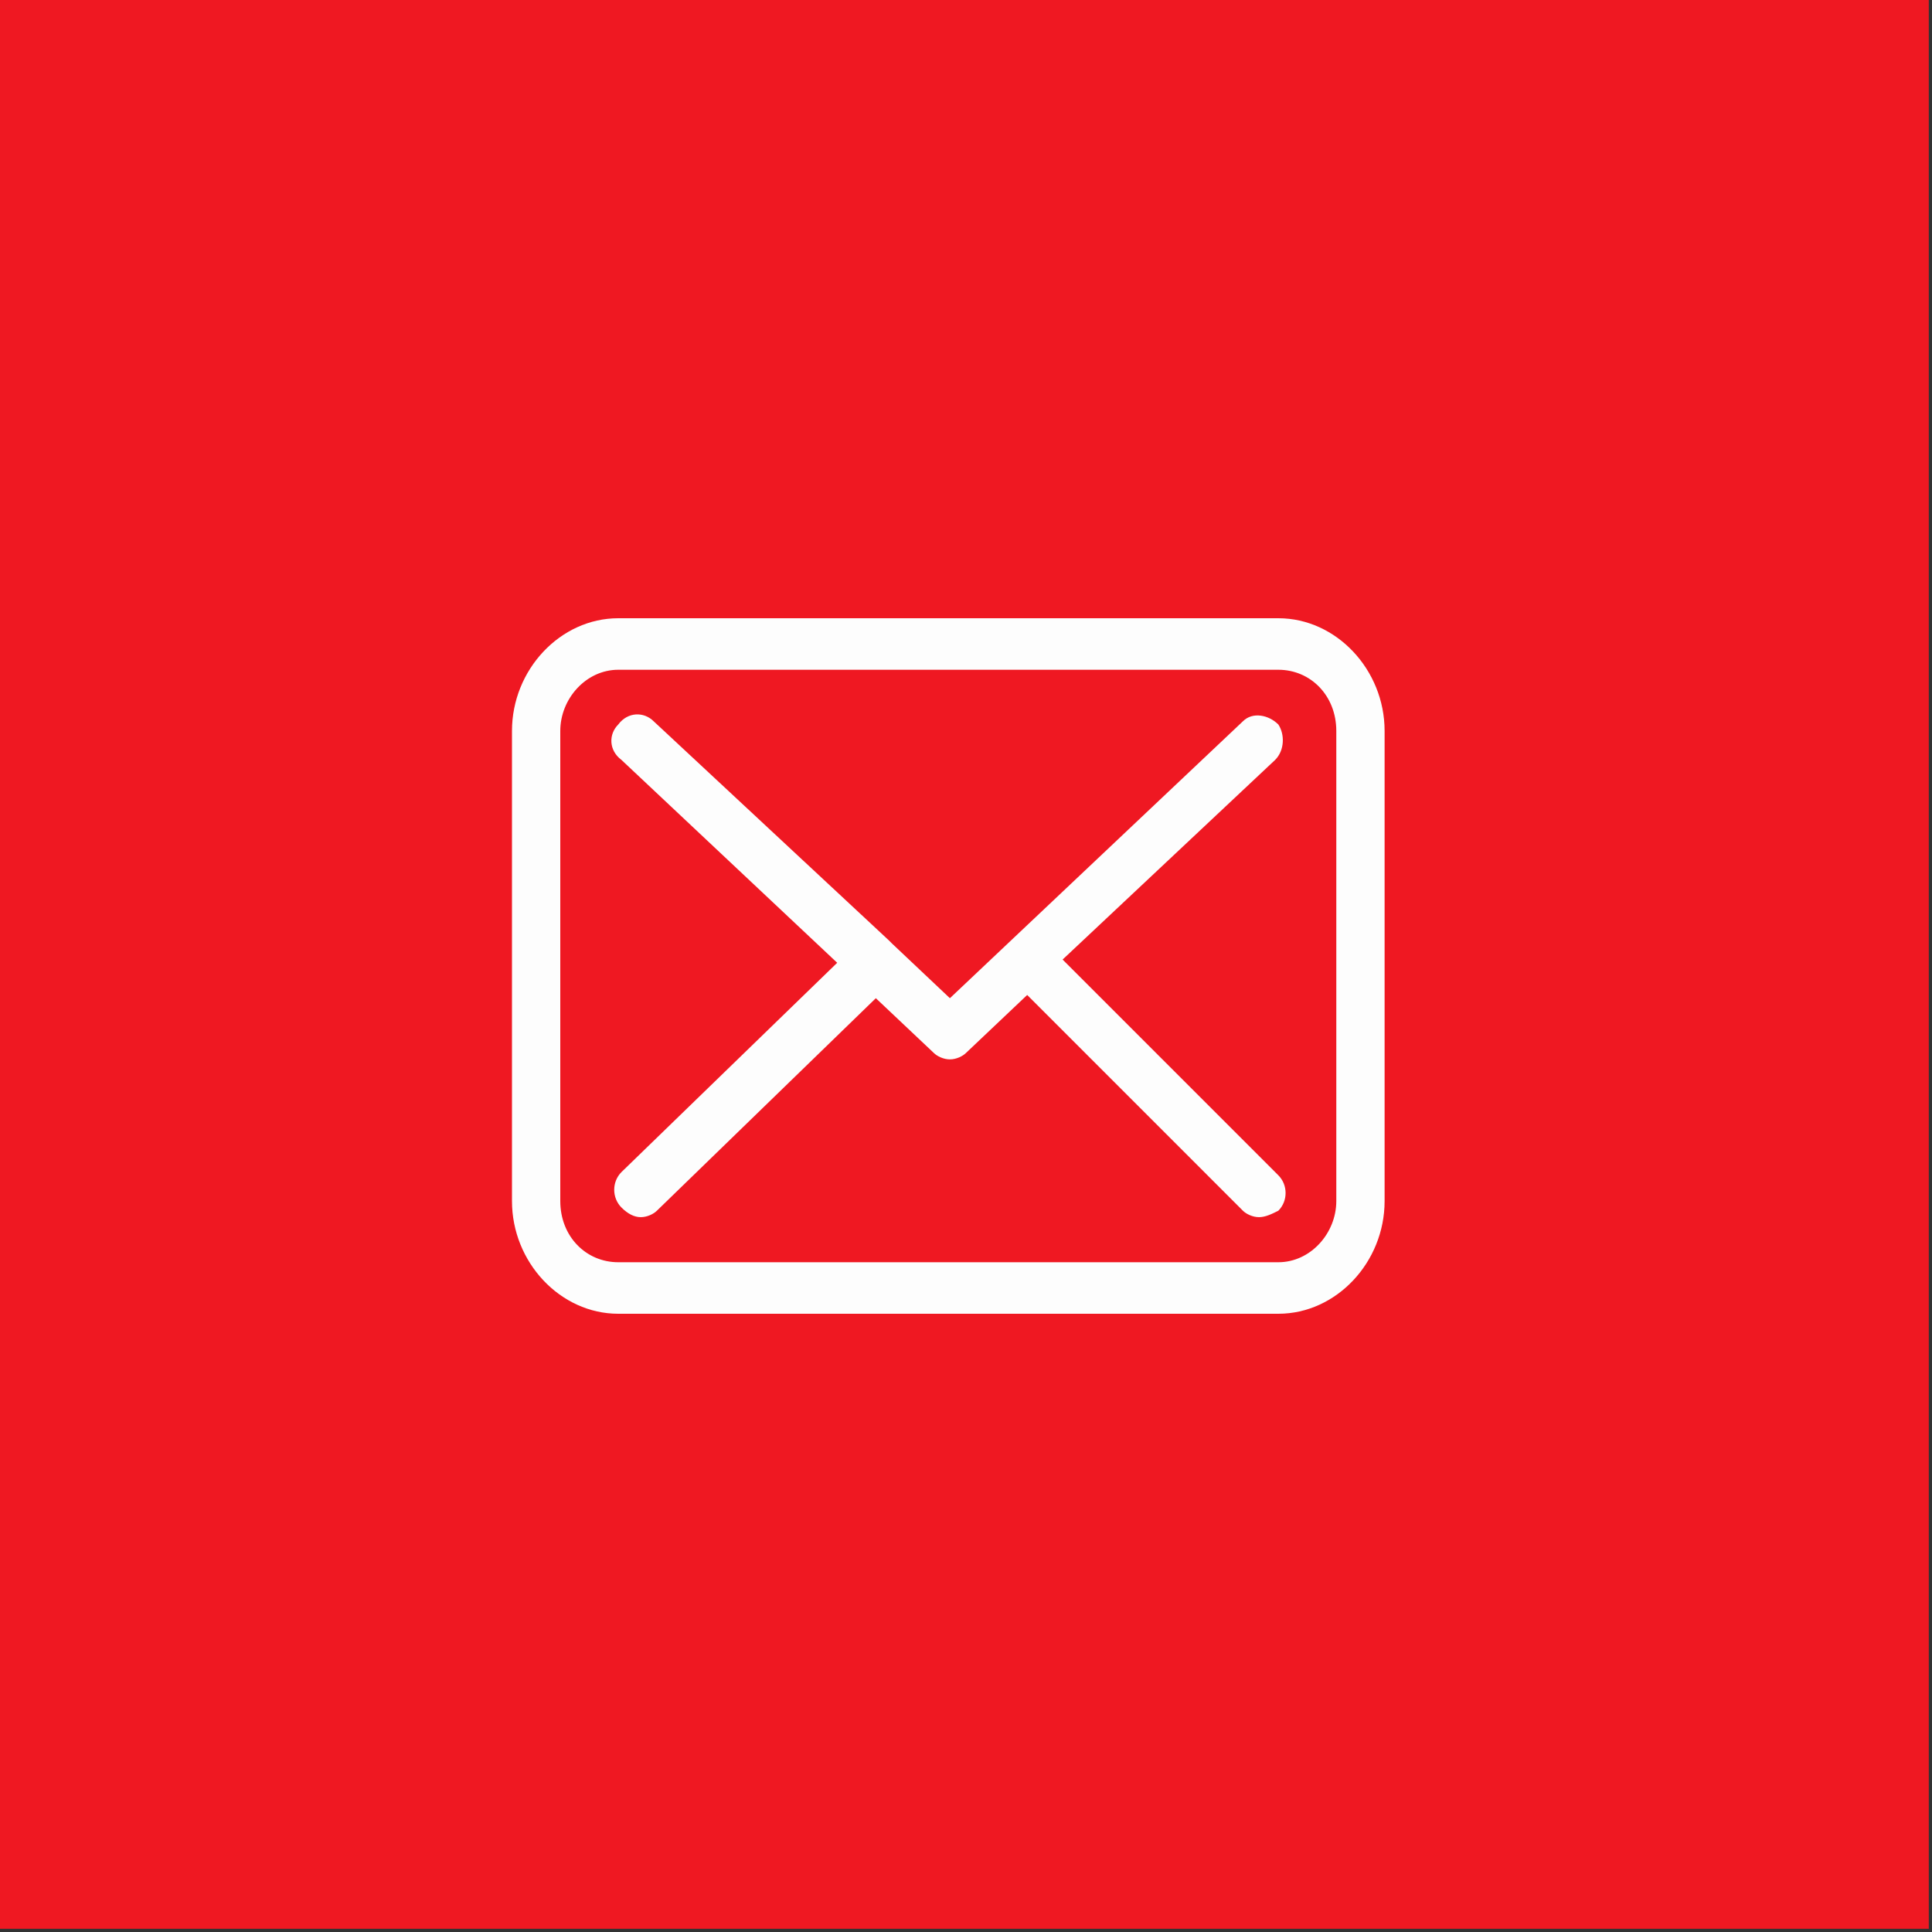
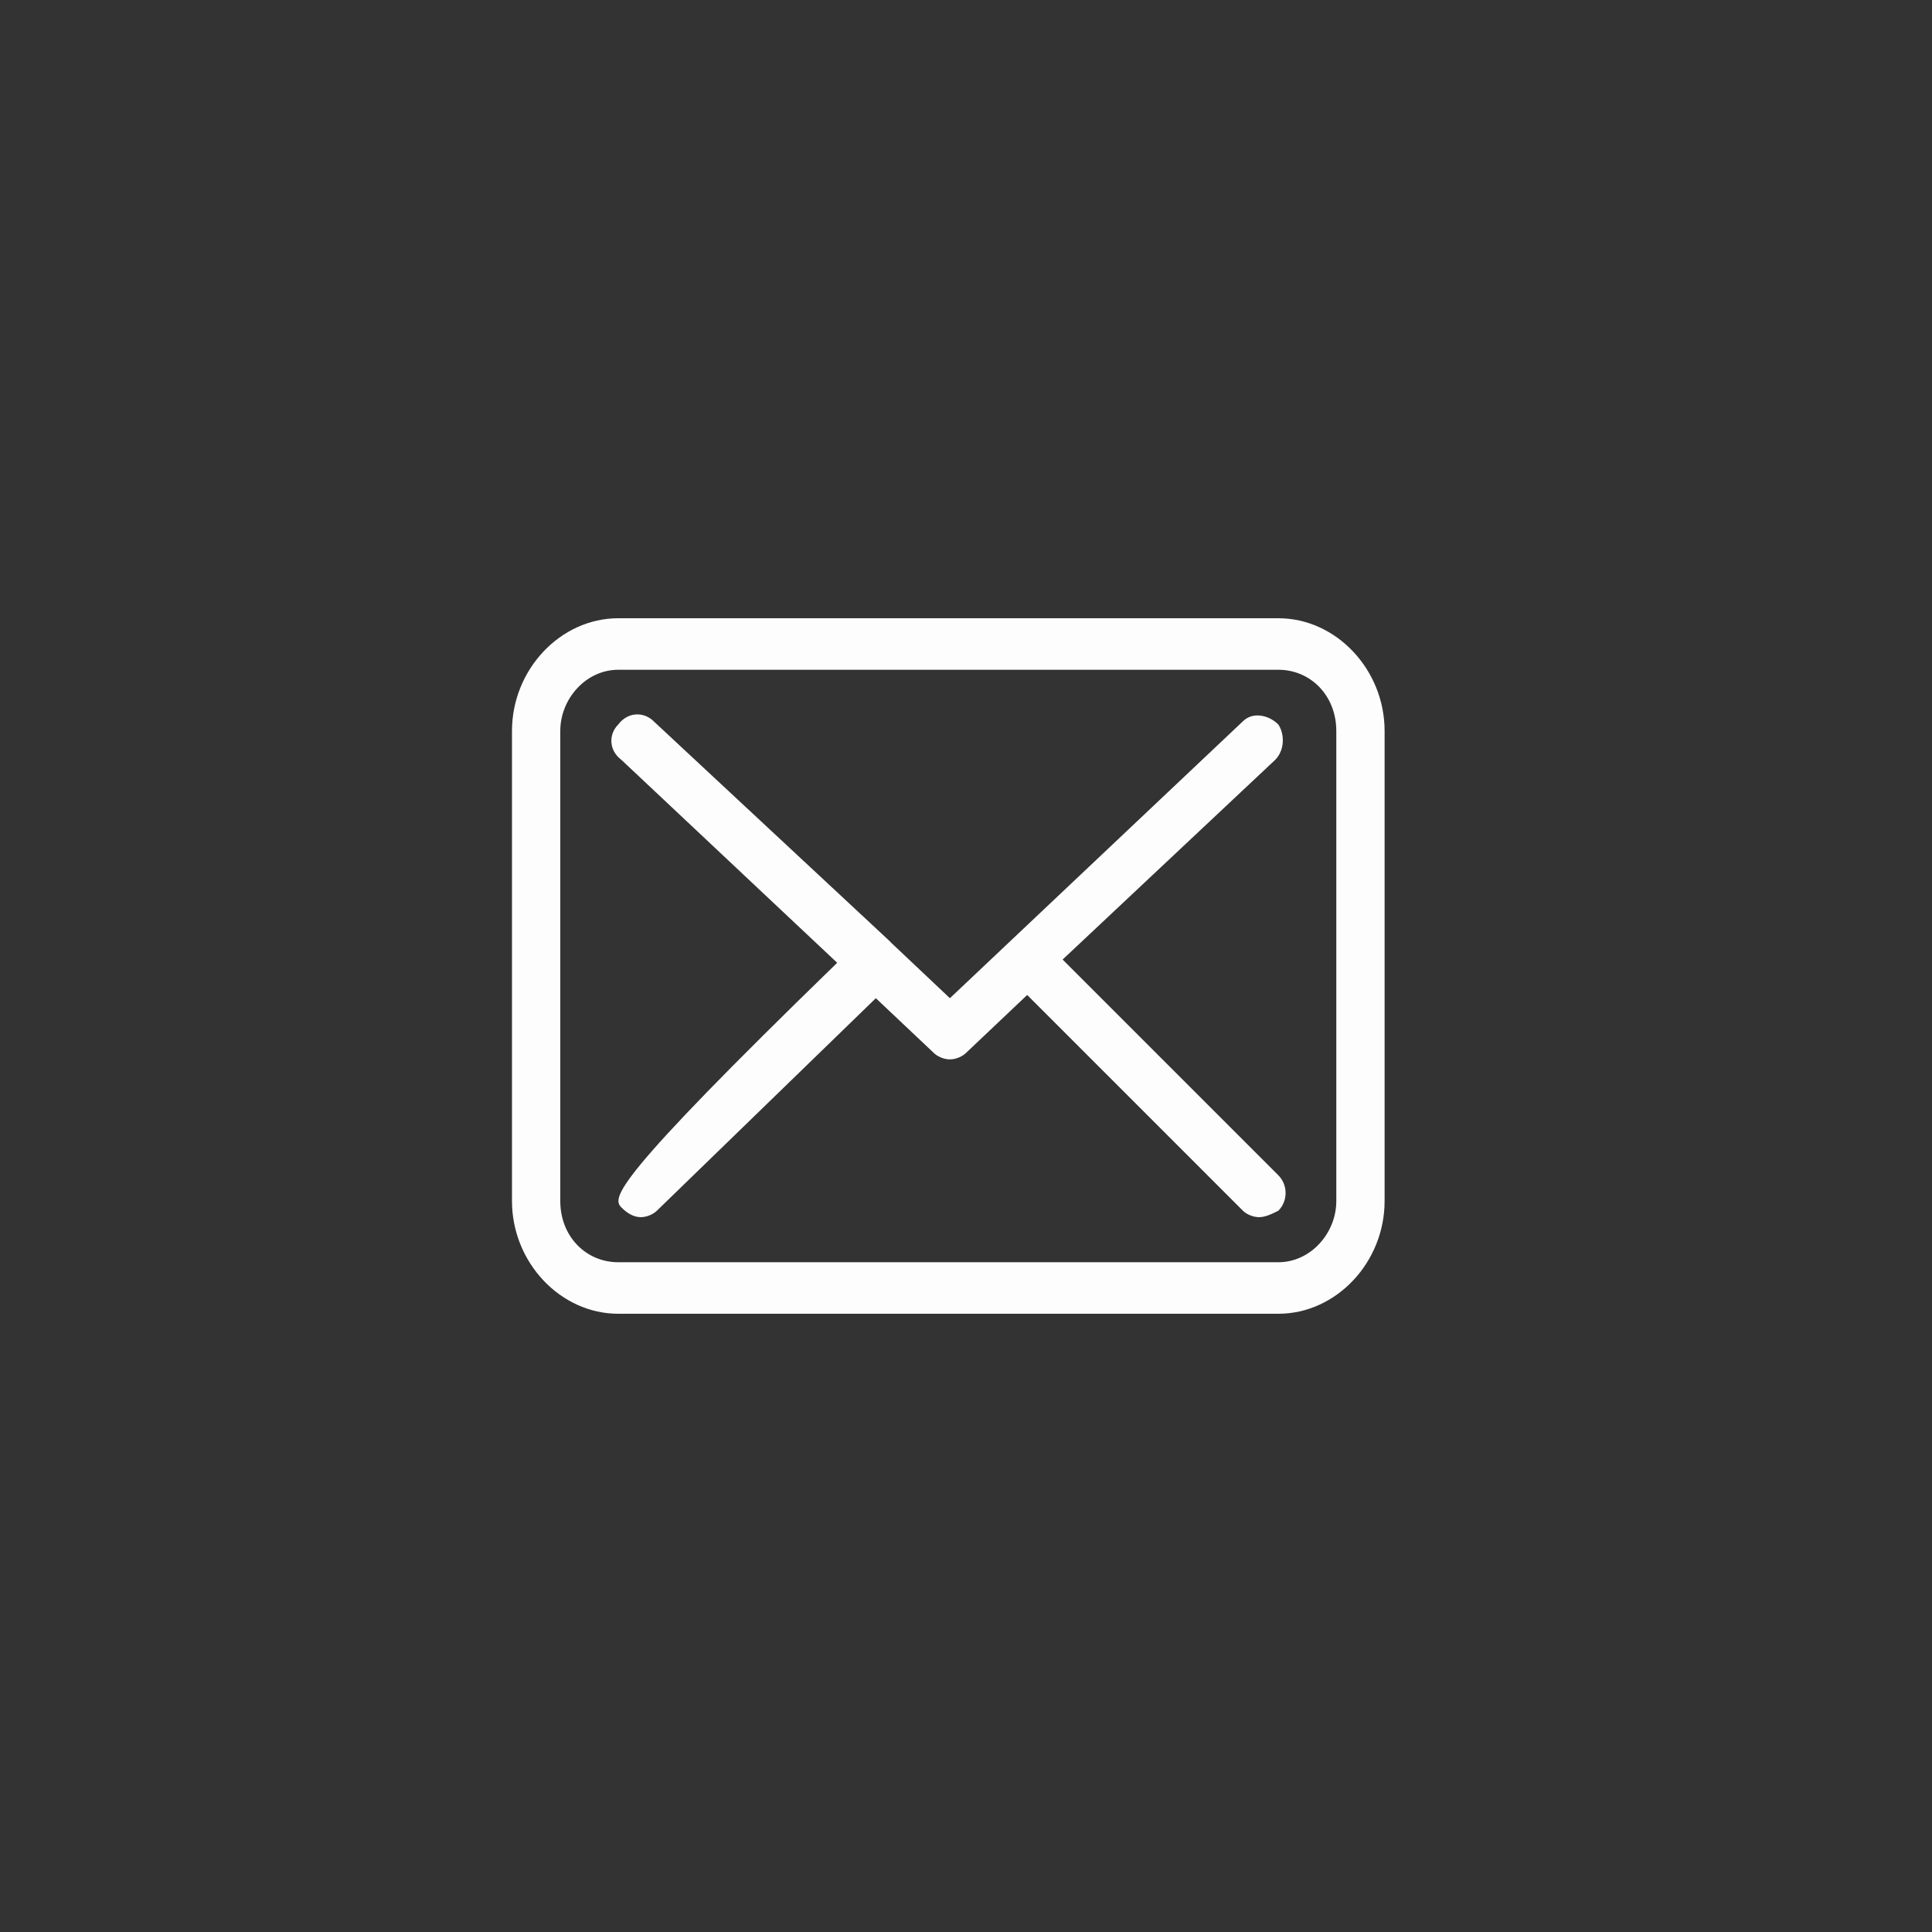
<svg xmlns="http://www.w3.org/2000/svg" width="60px" height="60px" viewBox="0 0 60 60" version="1.1">
  <rect x="0" y="0" width="60" height="60" fill="#333333" stroke="none" />
  <title>Email</title>
  <g id="Page-1" stroke="none" stroke-width="1" fill="none" fill-rule="evenodd">
    <g id="Design_FullWidth_01" transform="translate(0, -315)" fill-rule="nonzero">
      <g id="Contact_side_buttons" transform="translate(0, 175)">
        <g id="Group" transform="translate(0, 140)">
-           <rect id="Rectangle-path" fill="#EF1822" x="0" y="0" width="59.9" height="59.9" />
          <g transform="translate(15, 19)" fill="#FDFDFD" id="Shape">
            <path d="M24.7,0.2 L4.2,0.2 C2.4,0.2 0.9,1.8 0.9,3.7 L0.9,18.3 C0.9,20.2 2.4,21.8 4.2,21.8 L24.7,21.8 C26.5,21.8 28,20.2 28,18.3 L28,3.7 C28,1.8 26.5,0.2 24.7,0.2 L24.7,0.2 Z M26.5,18.3 C26.5,19.3 25.7,20.2 24.7,20.2 L4.2,20.2 C3.2,20.2 2.4,19.4 2.4,18.3 L2.4,3.7 C2.4,2.7 3.2,1.8 4.2,1.8 L24.7,1.8 C25.7,1.8 26.5,2.6 26.5,3.7 L26.5,18.3 L26.5,18.3 Z" />
-             <path d="M18,10.8 L24.6,4.6 C24.9,4.3 24.9,3.8 24.7,3.5 C24.4,3.2 23.9,3.1 23.6,3.4 L14.5,12 L12.7,10.3 C12.7,10.3 12.7,10.3 12.7,10.3 C12.7,10.3 12.6,10.2 12.6,10.2 L5.3,3.4 C5,3.1 4.5,3.1 4.2,3.5 C3.9,3.8 3.9,4.3 4.3,4.6 L11,10.9 L4.3,17.4 C4,17.7 4,18.2 4.3,18.5 C4.5,18.7 4.7,18.8 4.9,18.8 C5.1,18.8 5.3,18.7 5.4,18.6 L12.2,12 L14,13.7 C14.1,13.8 14.3,13.9 14.5,13.9 C14.7,13.9 14.9,13.8 15,13.7 L16.9,11.9 L23.6,18.6 C23.7,18.7 23.9,18.8 24.1,18.8 C24.3,18.8 24.5,18.7 24.7,18.6 C25,18.3 25,17.8 24.7,17.5 L18,10.8 Z" />
+             <path d="M18,10.8 L24.6,4.6 C24.9,4.3 24.9,3.8 24.7,3.5 C24.4,3.2 23.9,3.1 23.6,3.4 L14.5,12 L12.7,10.3 C12.7,10.3 12.7,10.3 12.7,10.3 C12.7,10.3 12.6,10.2 12.6,10.2 L5.3,3.4 C5,3.1 4.5,3.1 4.2,3.5 C3.9,3.8 3.9,4.3 4.3,4.6 L11,10.9 C4,17.7 4,18.2 4.3,18.5 C4.5,18.7 4.7,18.8 4.9,18.8 C5.1,18.8 5.3,18.7 5.4,18.6 L12.2,12 L14,13.7 C14.1,13.8 14.3,13.9 14.5,13.9 C14.7,13.9 14.9,13.8 15,13.7 L16.9,11.9 L23.6,18.6 C23.7,18.7 23.9,18.8 24.1,18.8 C24.3,18.8 24.5,18.7 24.7,18.6 C25,18.3 25,17.8 24.7,17.5 L18,10.8 Z" />
          </g>
        </g>
      </g>
    </g>
  </g>
</svg>